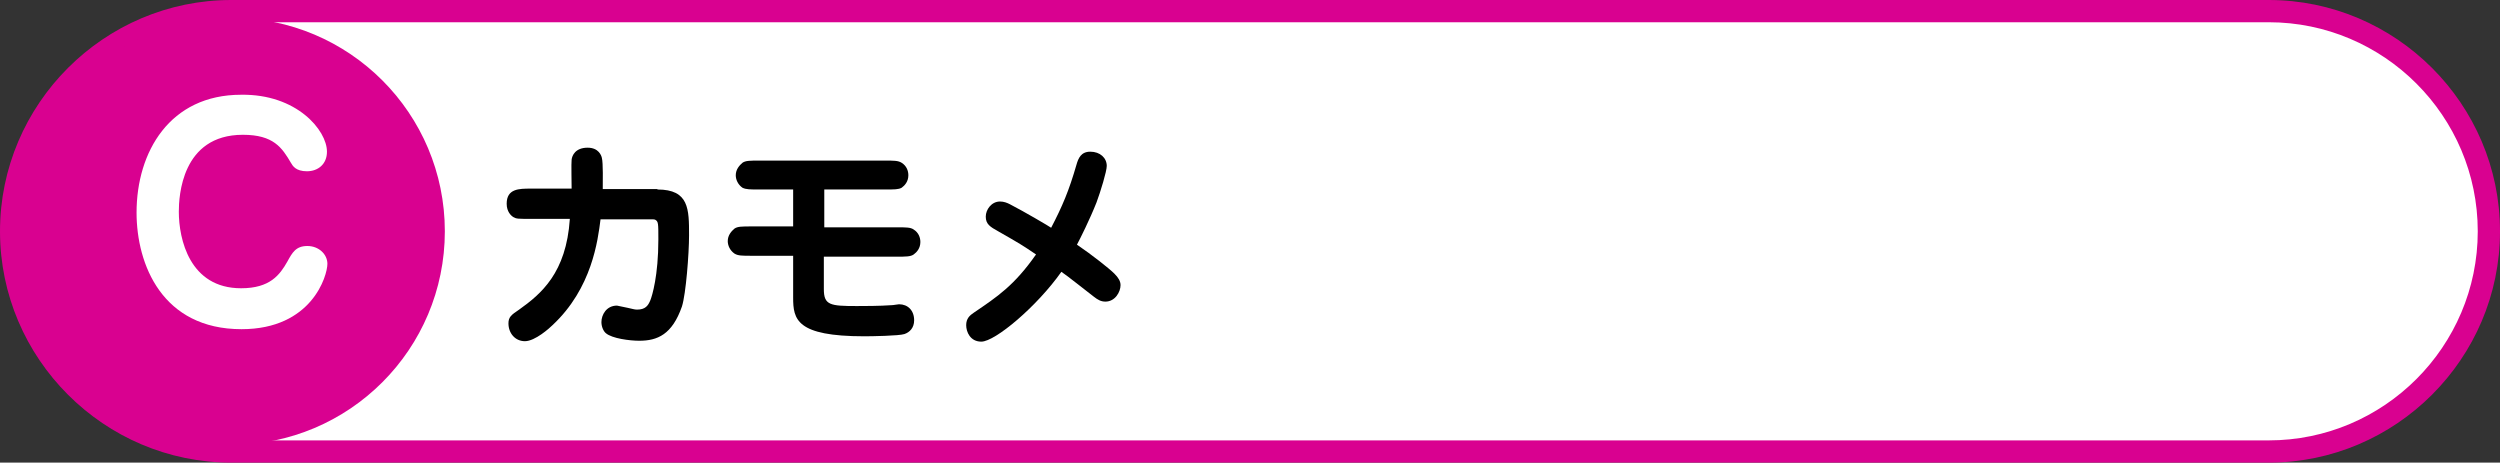
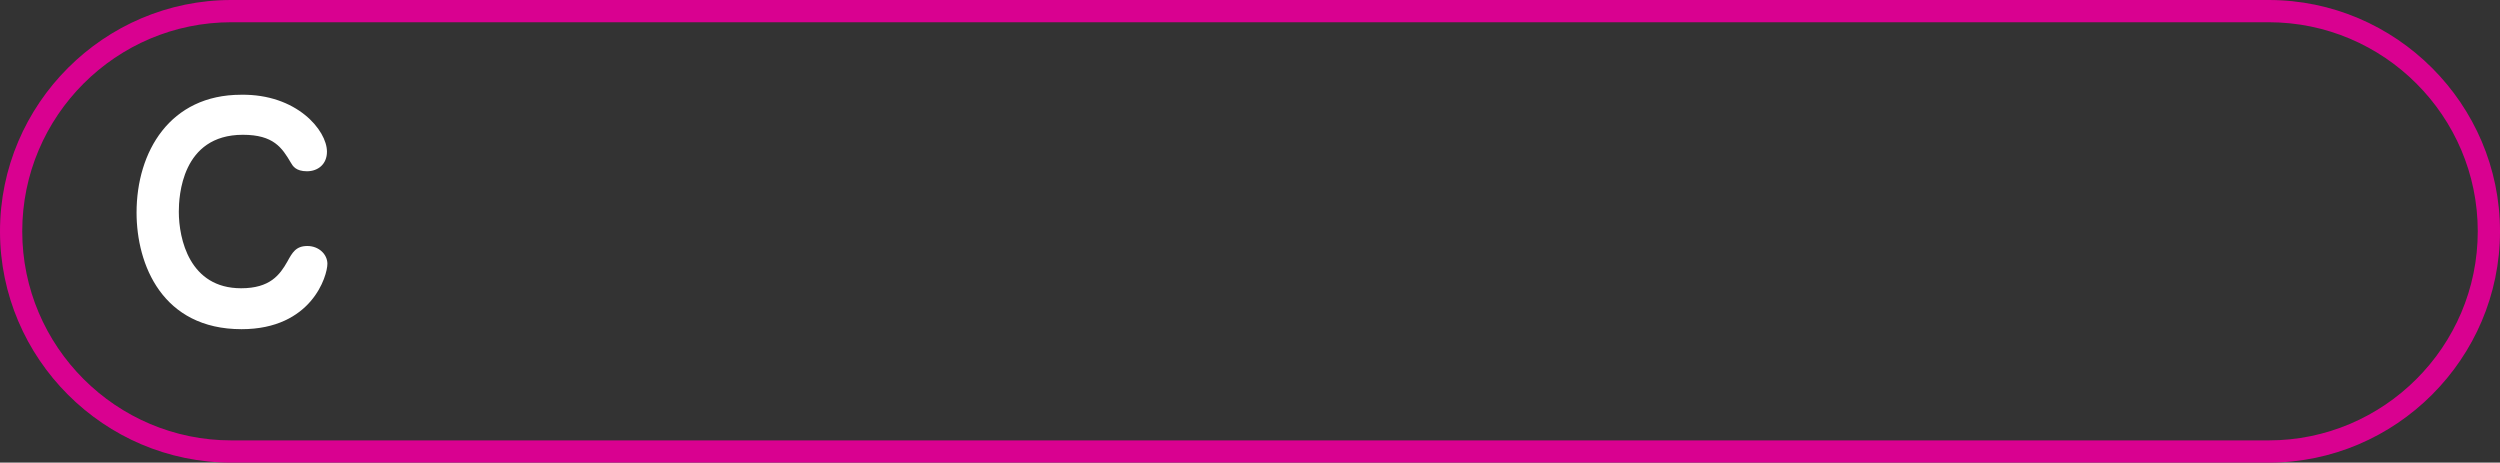
<svg xmlns="http://www.w3.org/2000/svg" version="1.1" id="レイヤー_1" x="0px" y="0px" viewBox="0 0 562 104" style="enable-background:new 0 0 562 104;" xml:space="preserve">
  <rect x="0" y="0" width="562" height="104" fill="#333333" stroke="none" />
  <style type="text/css">
	.st0{fill:#FFFFFF;}
	.st1{fill:#D90190;}
</style>
  <g>
    <g>
      <g>
-         <path class="st0" d="M52,101.5C24.7,101.5,2.5,79.3,2.5,52S24.7,2.5,52,2.5h458c27.3,0,49.5,22.2,49.5,49.5s-22.2,49.5-49.5,49.5     H52z" />
        <path class="st1" d="M510,5c25.9,0,47,21.1,47,47s-21.1,47-47,47H52C26.1,99,5,77.9,5,52S26.1,5,52,5H510 M510,0H52     C23.4,0,0,23.4,0,52s23.4,52,52,52h458c28.6,0,52-23.4,52-52S538.6,0,510,0L510,0z" />
      </g>
    </g>
-     <circle class="st1" cx="52" cy="52" r="48" />
    <g>
      <g>
-         <path d="M147.8,42.6c7.1,0,7.1,4.4,7.1,10.3c0,4.1-0.7,13.2-1.6,16c-2.2,6.3-5.5,7.7-9.6,7.7c-2.1,0-6.1-0.5-7.5-1.7     c-0.5-0.4-1-1.4-1-2.5c0-1.6,1.1-3.7,3.5-3.7c0.2,0,2.2,0.5,2.4,0.5c1,0.2,1.5,0.4,2.1,0.4c1.9,0,2.5-0.9,3-2.1     c0.4-1,1.8-5.5,1.8-13.7c0-3.6,0-4-0.7-4.4c-0.2-0.1-0.4-0.1-1.7-0.1H135c-0.6,4.7-1.9,15.5-10.8,23.8c-0.6,0.6-3.9,3.6-6.2,3.6     c-2.2,0-3.7-1.8-3.7-4c0-1.4,0.6-1.9,2.4-3.1c4.9-3.5,10.6-8.2,11.4-20.4h-8.8c-2.9,0-3.2,0-3.9-0.4c-0.5-0.3-1.5-1.2-1.5-3     c0-3.4,2.8-3.4,5.4-3.4h9.2c0-1-0.1-5.8,0-6.5c0.1-0.9,0.8-2.7,3.6-2.7c2.5,0,3.1,1.8,3.2,2.3c0.3,1.1,0.2,5.5,0.2,7H147.8z" />
-         <path d="M185.3,51.1h16.3c2.1,0,3.1,0,3.8,0.5c1.1,0.7,1.5,1.8,1.5,2.8c0,1.4-0.8,2.3-1.5,2.8c-0.7,0.5-1.7,0.5-3.9,0.5h-16.3V65     c0,3.6,1.4,3.8,7.4,3.8c1.6,0,5.1,0,7.9-0.2c0.4,0,1.3-0.2,1.6-0.2c2,0,3.4,1.4,3.4,3.6c0,1.7-1,2.7-2.2,3.1     c-1.2,0.4-7.4,0.5-9,0.5c-15.3,0-16-3.8-16-8.7v-9.4h-9.3c-2.2,0-3.1,0-3.9-0.5c-1-0.7-1.5-1.8-1.5-2.8c0-1.3,0.8-2.2,1.5-2.8     c0.7-0.5,1.7-0.5,3.9-0.5h9.3v-8.3h-7.5c-2.2,0-3.1,0-3.9-0.4c-1-0.7-1.5-1.8-1.5-2.8c0-1.3,0.8-2.2,1.5-2.8     c0.7-0.5,1.7-0.5,3.9-0.5h28c2.2,0,3.1,0,3.9,0.5c1.1,0.7,1.5,1.8,1.5,2.8c0,1.4-0.8,2.3-1.5,2.8c-0.7,0.4-1.6,0.4-3.9,0.4h-13.5     V51.1z" />
-         <path d="M224.4,52c-1.8-1-2.8-1.6-2.8-3.3c0-1.6,1.3-3.4,3.2-3.4c0.9,0,1.6,0.3,2.2,0.6c3.3,1.7,8.9,5,9.3,5.3     c2.5-4.8,4-8.3,5.7-14.2c0.4-1.4,1-2.9,3.1-2.9c2.2,0,3.7,1.4,3.7,3.2c0,1.2-1.4,5.8-2.3,8.2c-1.5,3.8-3.7,8.2-4.4,9.5     c3.4,2.3,7.3,5.4,8.4,6.5c0.9,0.9,1.4,1.7,1.4,2.6c0,1.5-1.2,3.7-3.4,3.7c-1,0-1.7-0.4-2.6-1.1c-1.2-0.9-6.2-4.9-7.3-5.6     c-5.5,7.8-14.9,15.7-18,15.7c-2.5,0-3.4-2.2-3.4-3.7c0-1.5,0.8-2.2,1.7-2.8c5.3-3.6,9.1-6.1,14-13.1     C229.8,55.1,229.3,54.8,224.4,52z" />
-       </g>
+         </g>
    </g>
    <g>
      <path class="st0" d="M73.5,34.1c0,2.8-2,4.4-4.5,4.4c-2.5,0-3.2-1.2-3.6-1.9c-2-3.4-3.9-6.3-10.8-6.3c-13.8,0-14.4,13.9-14.4,17.3    c0,6.1,2.4,17.2,14,17.2c6.5,0,8.7-3,10.4-6c1.1-2,1.9-3.5,4.5-3.5s4.5,1.9,4.5,4c0,2.7-3.5,14.7-19.3,14.7    c-17.8,0-23.6-14.5-23.6-26.2c0-13.7,7.5-26.5,23.5-26.5C66.7,21.1,73.5,29.3,73.5,34.1z" />
    </g>
  </g>
</svg>